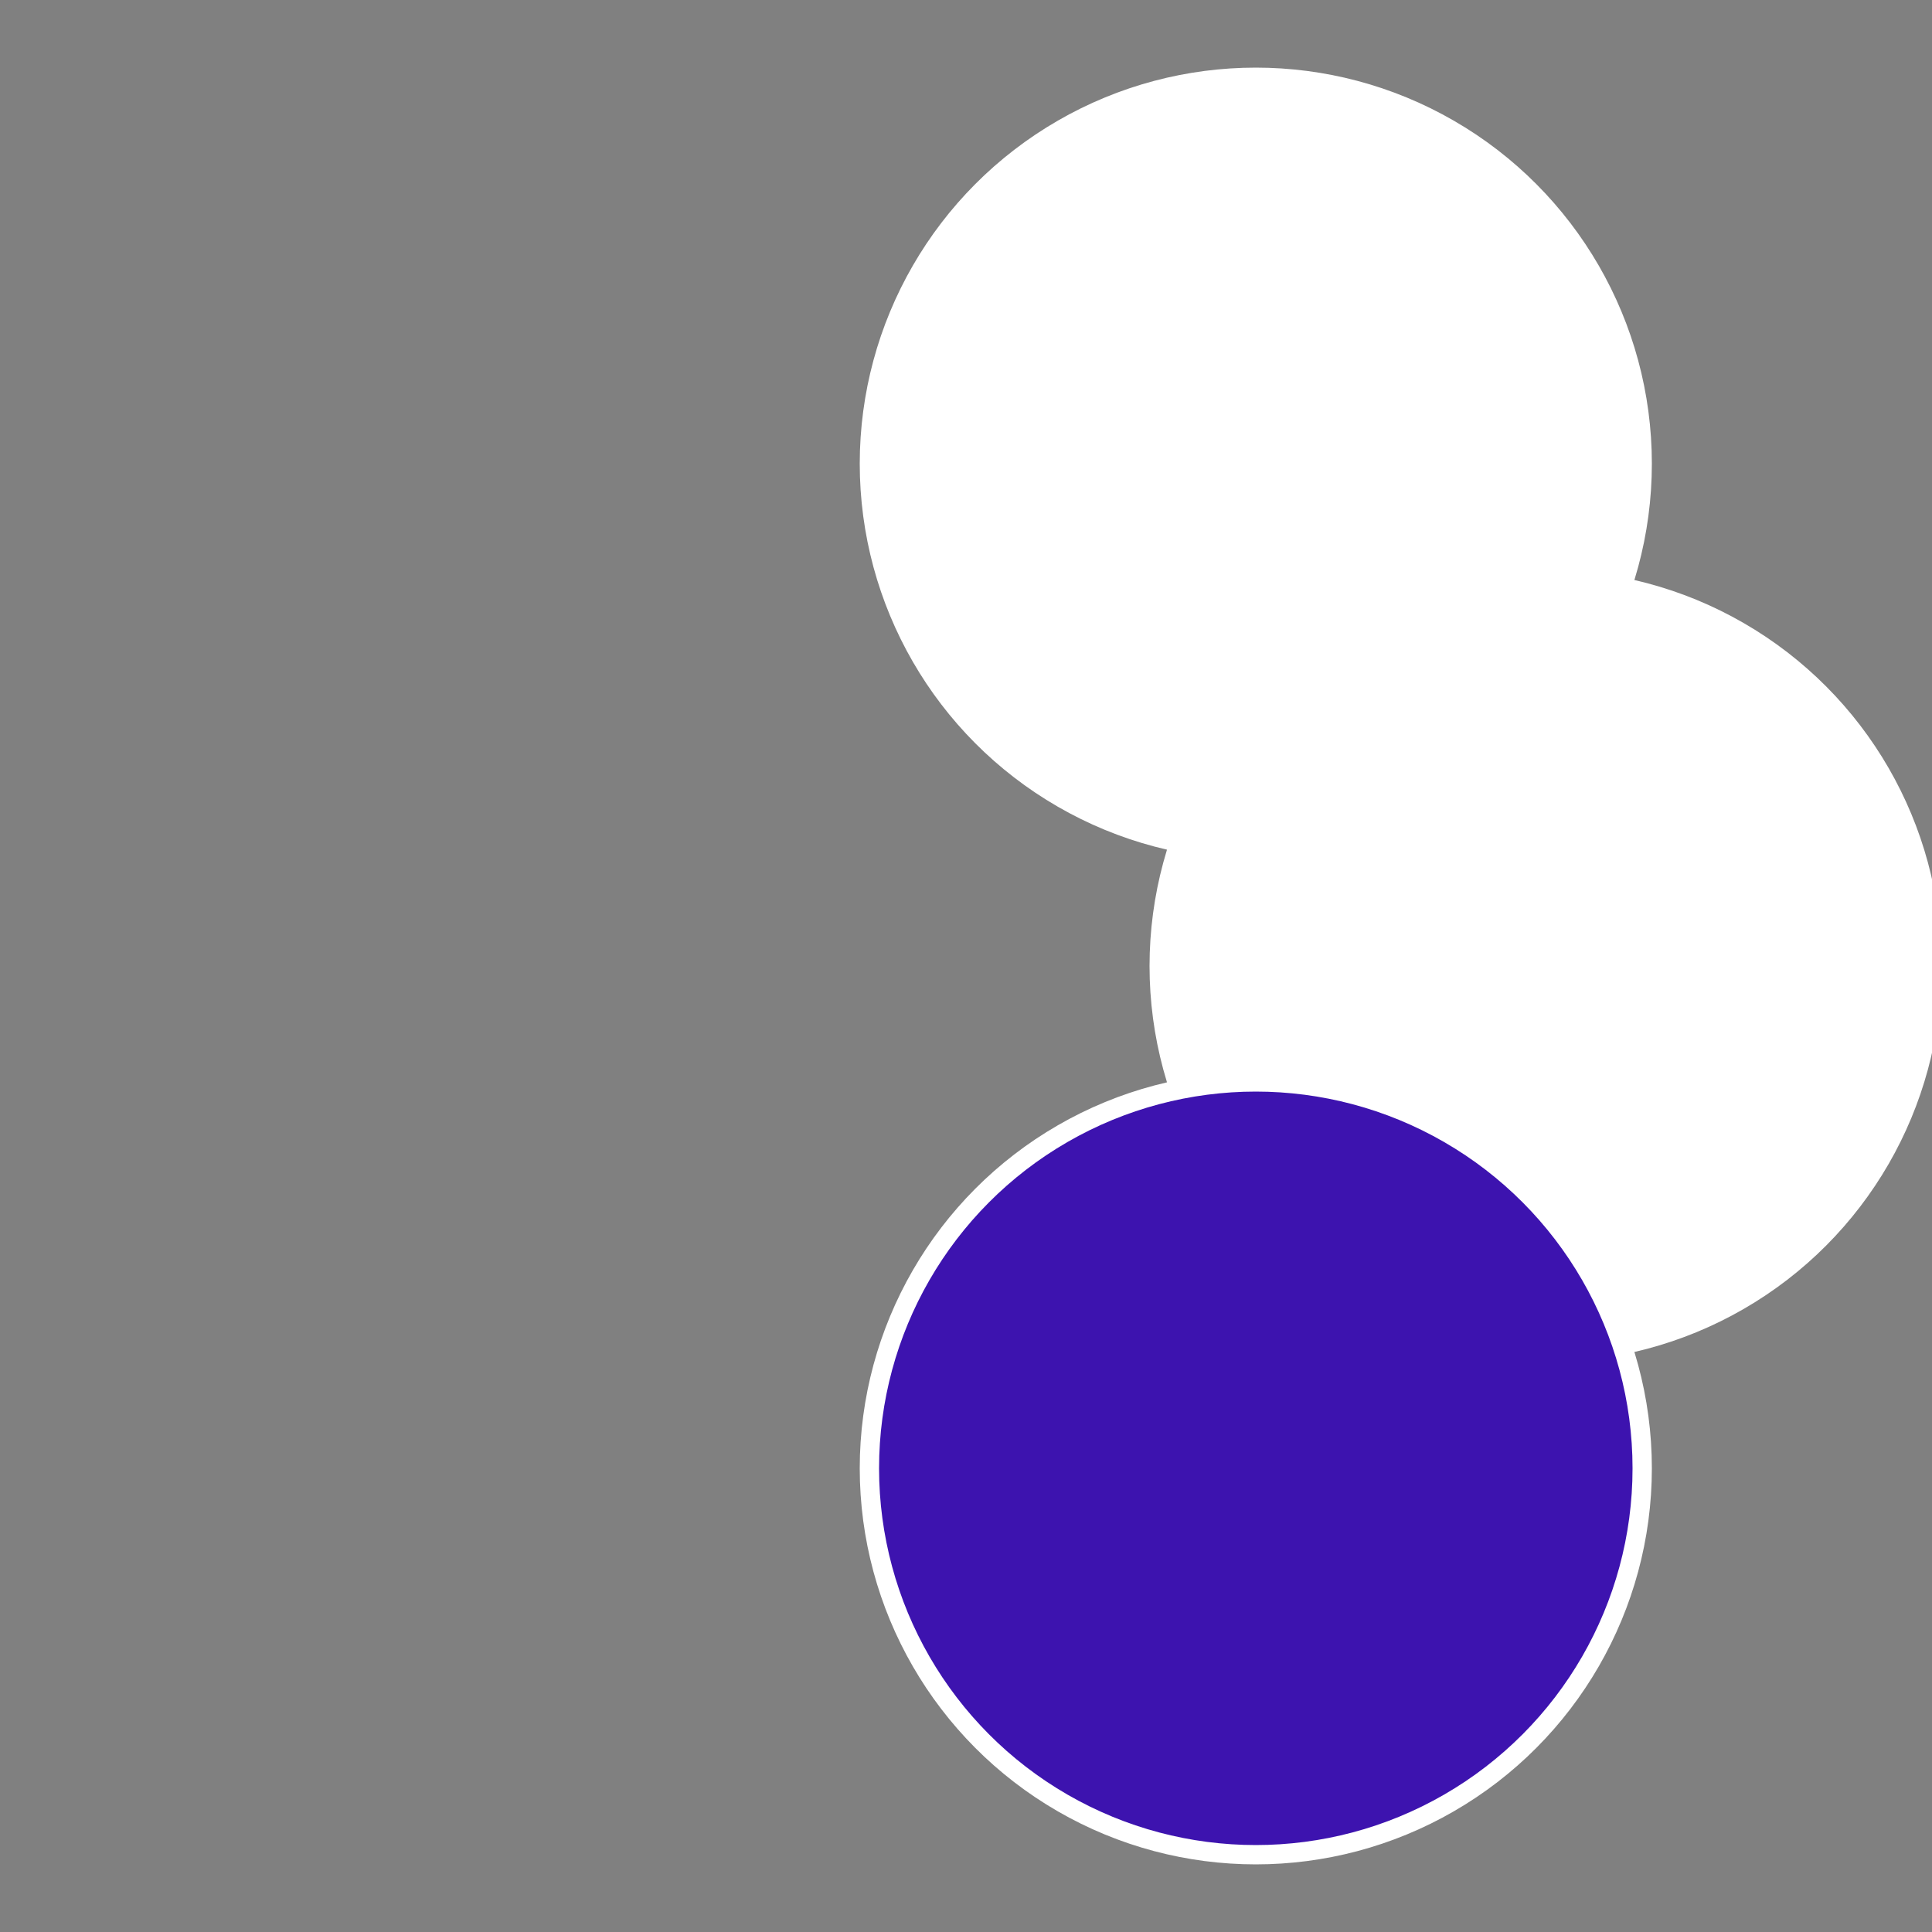
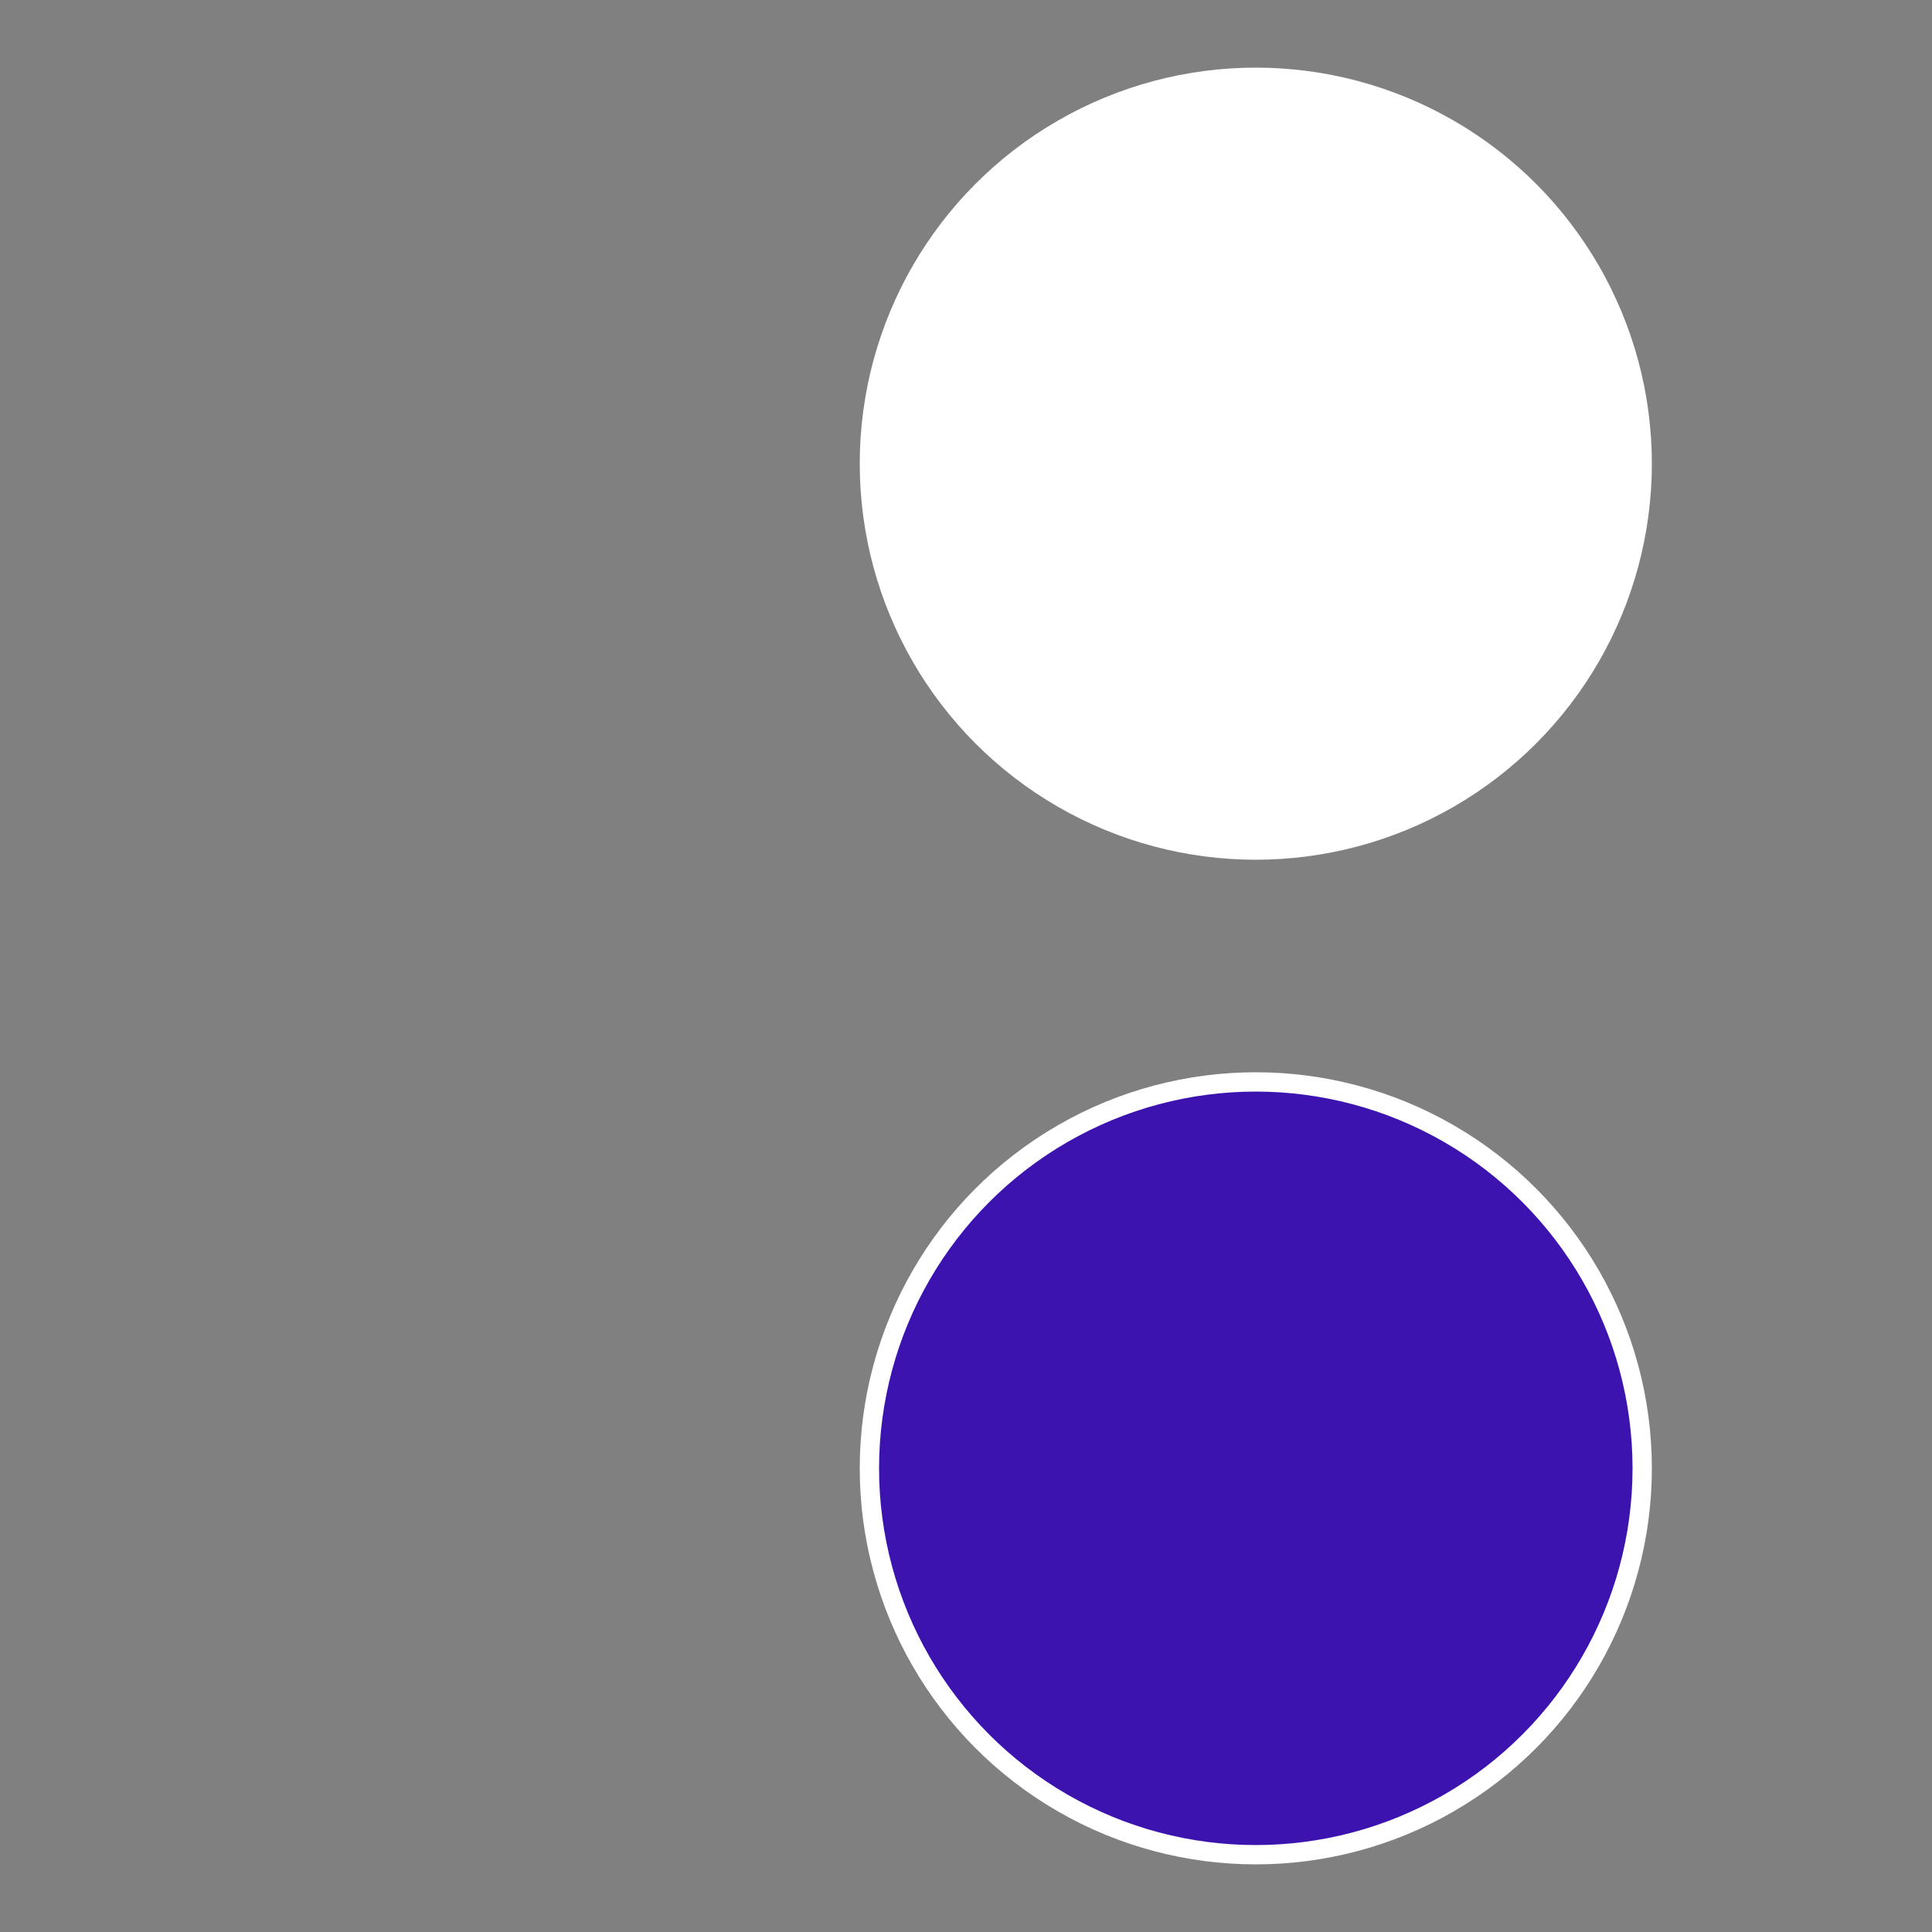
<svg xmlns="http://www.w3.org/2000/svg" width="500" height="500" viewBox="-1 -1 2 2">
  <rect x="-1" y="-1" width="2" height="2" fill="#808080" stroke="none" />
  <circle cx="0.3" cy="-0.52" r="0.4" fill="#fffffffffffffeda13affffffffffffffd8" stroke="#fff" stroke-width="1%" />
-   <circle cx="0.6" cy="0" r="0.4" fill="#ffffffffffffff0d13afffffffffffffeda" stroke="#fff" stroke-width="1%" />
  <circle cx="0.3" cy="0.52" r="0.4" fill="#3d13afffffffffffffeda" stroke="#fff" stroke-width="1%" />
</svg>